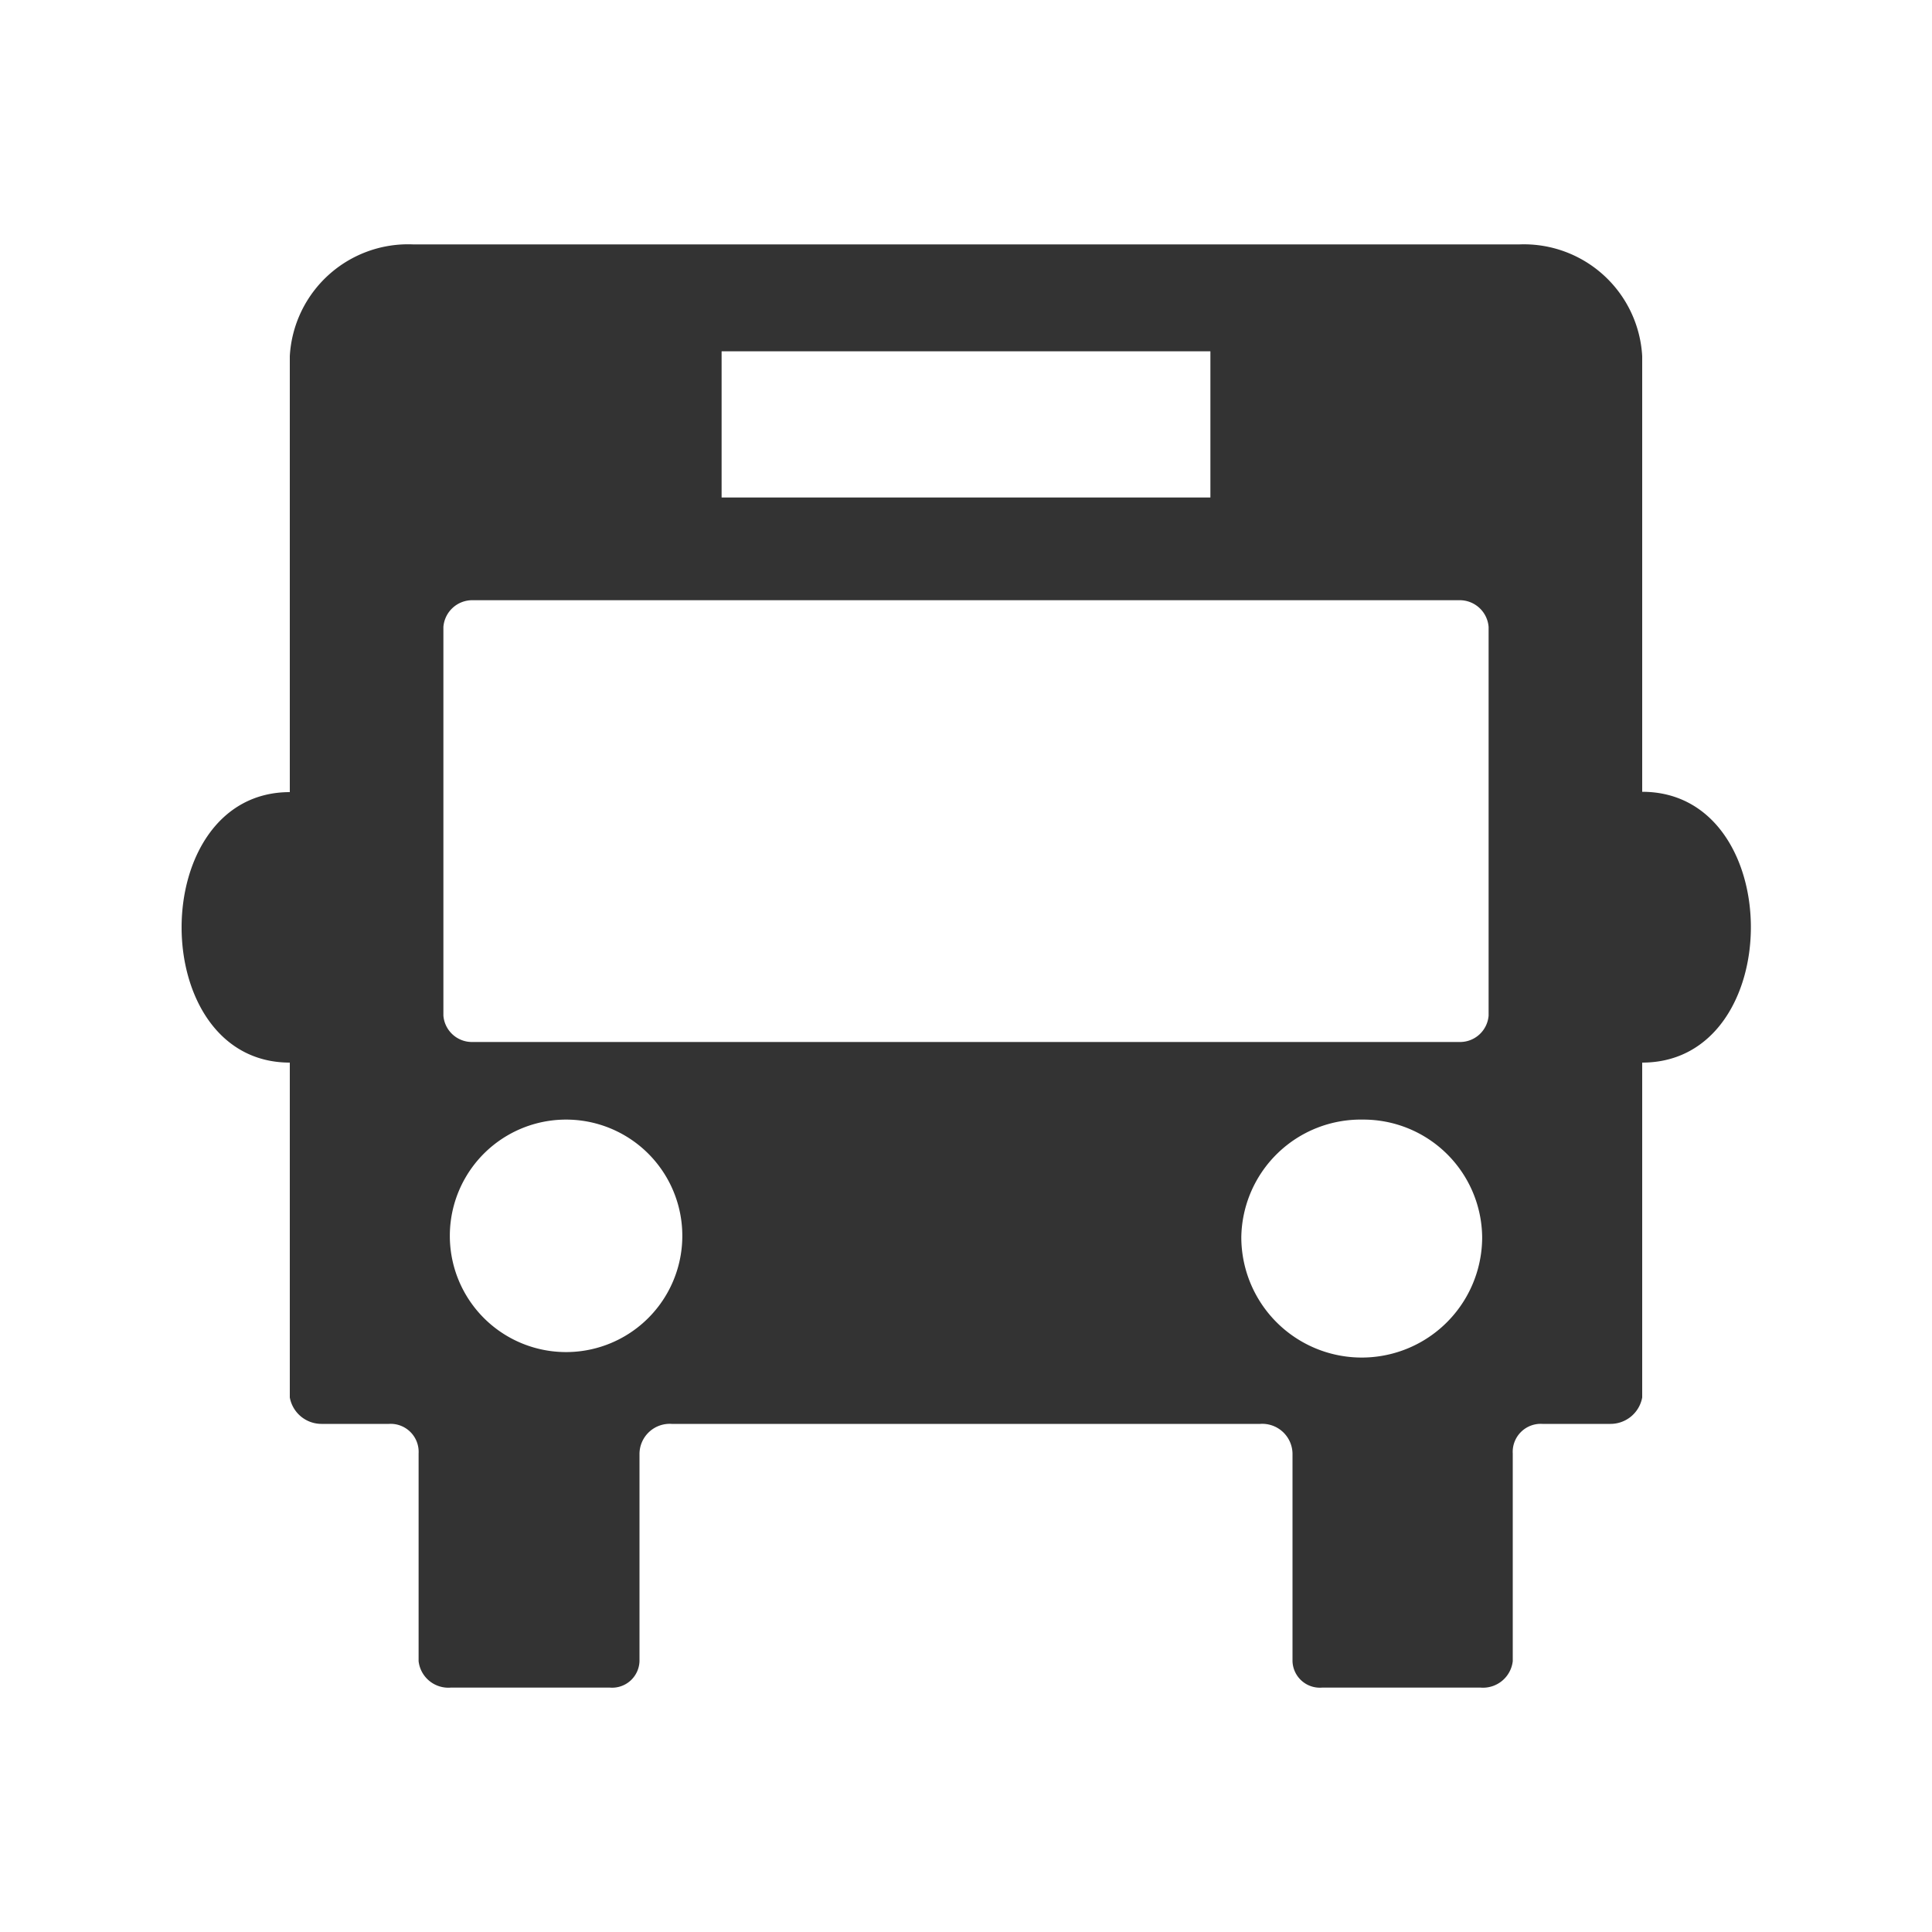
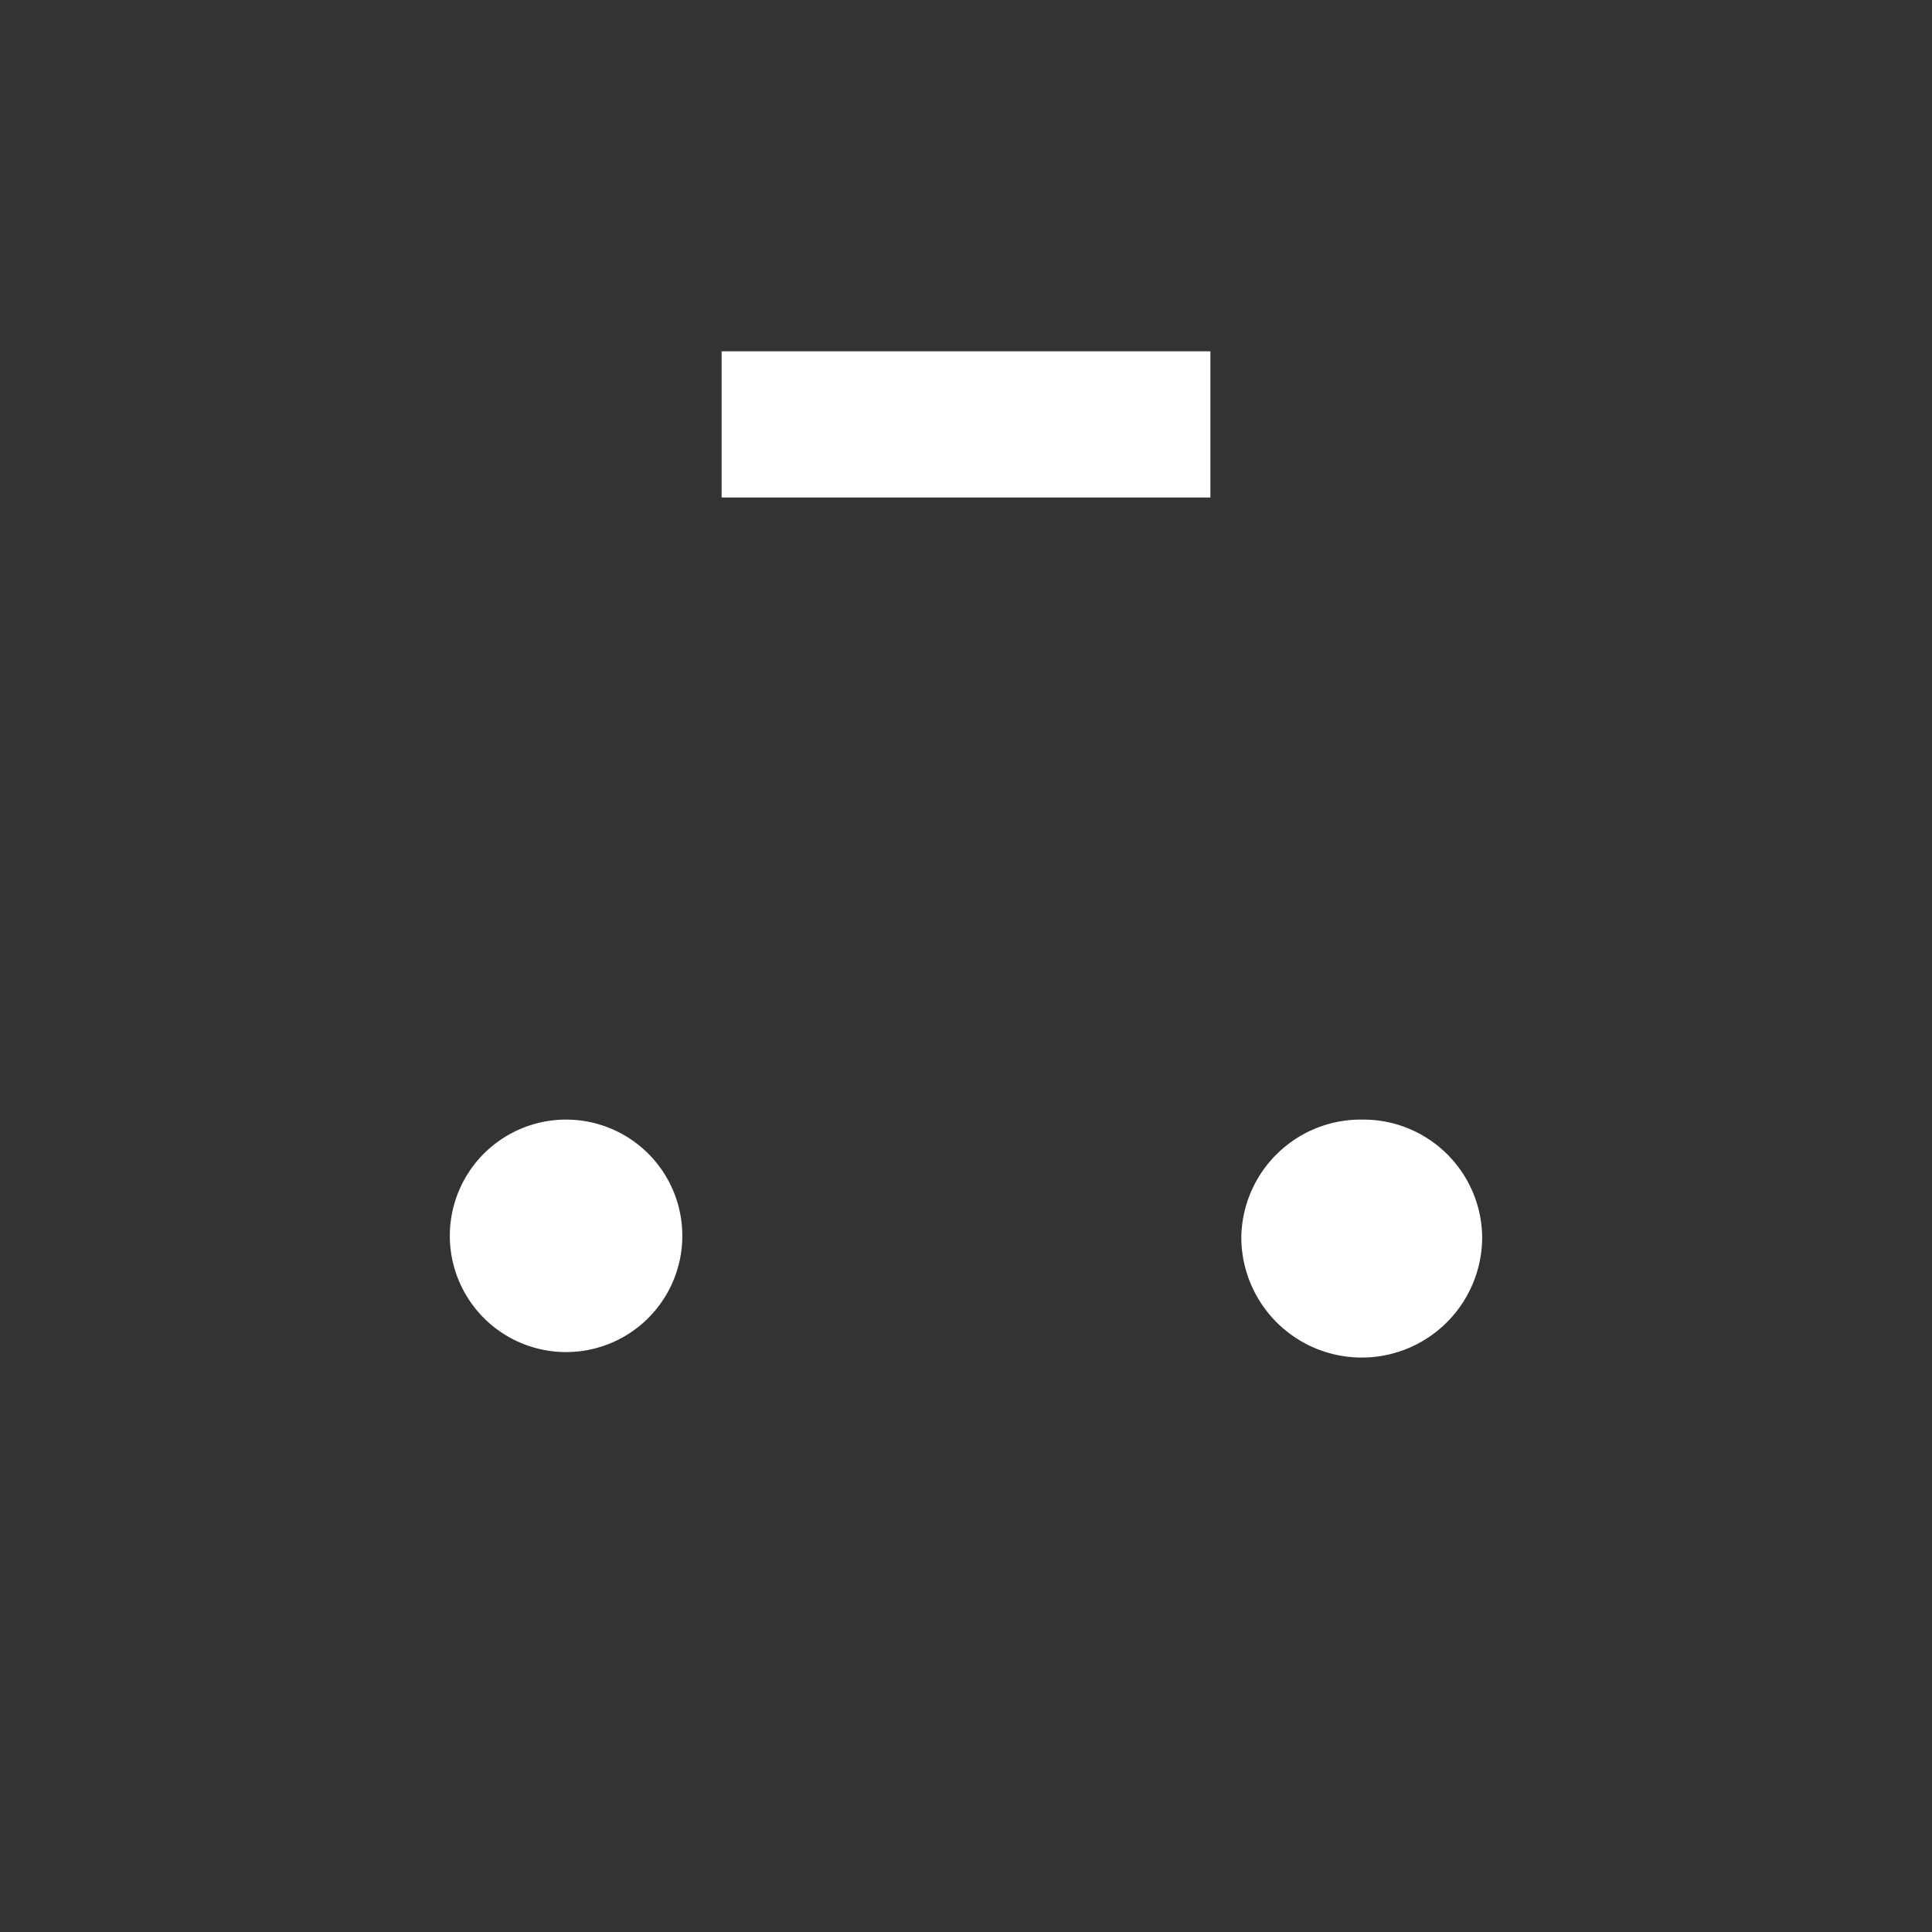
<svg xmlns="http://www.w3.org/2000/svg" id="レイヤー_1のコピー" data-name="レイヤー 1のコピー" viewBox="0 0 60 60">
  <rect x="0" y="0" width="60" height="60" fill="#333333" stroke="none" />
  <defs>
    <style>.cls-1{fill:#fff;}</style>
  </defs>
  <title>home-contentsmenu-04</title>
  <path class="cls-1" d="M42.33,34.77a3.71,3.71,0,0,0-3.78,3.65,3.74,3.74,0,0,0,7.48,0A3.69,3.69,0,0,0,42.33,34.77Z" />
-   <path class="cls-1" d="M45.32,18.64H14.68a.9.9,0,0,0-.91.83V31.54a.89.89,0,0,0,.91.82H45.32a.89.89,0,0,0,.91-.82V19.47A.9.9,0,0,0,45.32,18.64Z" />
  <path class="cls-1" d="M17.58,34.77a3.61,3.61,0,1,0,0,7.22,3.61,3.61,0,1,0,0-7.22Z" />
-   <path class="cls-1" d="M-290-103V95H143V-103ZM119.89-17.13l2.18,5.19-5.19-2.18a15.67,15.67,0,0,1-20.53-1.39,15.66,15.66,0,0,1,0-22.14,15.66,15.66,0,0,1,22.15,0A15.65,15.65,0,0,1,119.89-17.13Zm-46.37-40a22.55,22.55,0,0,1,31.9,0,22.41,22.41,0,0,1,6.3,12.4,18.61,18.61,0,0,0-4.3-.52,18.56,18.56,0,0,0-13.19,5.46,18.56,18.56,0,0,0-5.46,13.2,18.56,18.56,0,0,0,1.77,7.91,22.52,22.52,0,0,1-14.69-4.55l-7.48,3.15,3.15-7.49A22.54,22.54,0,0,1,73.52-57.12Zm-61,7.83a7.23,7.23,0,0,1,7.22-7.22H40.28a7.23,7.23,0,0,1,7.22,7.22v26.4l-.78.78-7.83,7.84-.79.78H19.72a7.23,7.23,0,0,1-7.22-7.22ZM-51.34-20.46a6.94,6.94,0,0,1,1.75-2.47A8.56,8.56,0,0,1-48.06-24a17.16,17.16,0,0,1,2.21-1.06c1-.39,2-.72,2.82-1.07a10.33,10.33,0,0,0,1.33-.62,4.58,4.58,0,0,0,1-.7,2.39,2.39,0,0,0,.56-.83A2.46,2.46,0,0,0-40-29c0-.28,0-.54,0-.8a9.49,9.49,0,0,0-.25-2,8.6,8.6,0,0,1-1.15-1.69,18.31,18.31,0,0,1-1-2.38,4.48,4.48,0,0,1-1.14-.73,5.19,5.19,0,0,1-1.22-1.69A8.18,8.18,0,0,1-45.31-40a3.42,3.42,0,0,1-.08-.77A3.55,3.55,0,0,1-45-42.38a4,4,0,0,1,.65-.94l-.18-.79v-.08h0v-.07c0-.05,0-.1,0-.17s0-.27,0-.42a2.64,2.64,0,0,1,0-.28s0-.09,0-.13A18.46,18.46,0,0,1-45-48.74a14.28,14.28,0,0,1,.26-2.71,17.38,17.38,0,0,1,.92-3.2,4.27,4.27,0,0,1,.33-.68c.13-.21.28-.42.43-.62a9.52,9.52,0,0,1,1-1.08,6.3,6.3,0,0,1,.6-.52,2.73,2.73,0,0,1,.3-.21l.18-.09a.46.46,0,0,1,.14,0,1,1,0,0,1,.22,0l.16,0a.56.56,0,0,1,.19.07h0l.12.06.2.08a5,5,0,0,0,.58.19,10.83,10.83,0,0,0,1.66.38,3.53,3.53,0,0,0,.51,0l.28,0,.29-.05c.22,0,.49-.11.84-.17l.85-.12c.87-.08,1.65-.16,2.4-.16a7.43,7.43,0,0,1,1.58.15,5.24,5.24,0,0,1,1.5.56,5.54,5.54,0,0,1,1,.65,8.74,8.74,0,0,1,1,1.06,6.56,6.56,0,0,1,2.44,1.32,6.16,6.16,0,0,1,1.55,2.17,8,8,0,0,1,.5,1.64,11.2,11.2,0,0,1,.21,2.22,16.75,16.75,0,0,1-.31,3.1c-.12.64-.25,1.19-.36,1.6a4.28,4.28,0,0,1,.55.87,3.39,3.39,0,0,1,.33,1.49,3.42,3.42,0,0,1-.08.77,7.62,7.62,0,0,1-.91,2.31,4.75,4.75,0,0,1-1.34,1.4,4.3,4.3,0,0,1-.66.36,18.31,18.31,0,0,1-1,2.38,8.74,8.74,0,0,1-1.15,1.69,9.49,9.49,0,0,0-.25,2,7.39,7.39,0,0,0,0,.8,2.41,2.41,0,0,0,.31,1,2.72,2.72,0,0,0,.65.76,4.64,4.64,0,0,0,.65.45A15.61,15.61,0,0,0-24-25.79c.93.35,1.93.7,2.91,1.16a11.3,11.3,0,0,1,1.9,1.1,7.33,7.33,0,0,1,2.09,2.26,7.46,7.46,0,0,1,.74,1.82A9.82,9.82,0,0,1-16-16.86a1.62,1.62,0,0,1-.1.54,2.05,2.05,0,0,1-.25.46,3.5,3.5,0,0,1-.83.79,5.64,5.64,0,0,1-.77.48,10.84,10.84,0,0,1-1.35.6,19.15,19.15,0,0,1-2.39.73A36.38,36.38,0,0,1-26-12.5a66.78,66.78,0,0,1-8,.43,65.06,65.06,0,0,1-9-.56A27.39,27.39,0,0,1-48.68-14a9.31,9.31,0,0,1-2.2-1.13,3.27,3.27,0,0,1-.75-.73,1.61,1.61,0,0,1-.26-.46,1.47,1.47,0,0,1-.11-.56A9.22,9.22,0,0,1-51.34-20.46Zm-162.16-.25a7.23,7.23,0,0,1-7.22,7.22h-20.56a7.23,7.23,0,0,1-7.22-7.22V-44.12l.78-.79,10.82-10.82.79-.78h15.39a7.23,7.23,0,0,1,7.22,7.22Zm47.37,3a17.28,17.28,0,0,0-12.66-5.46h-8.71V-52.31h8.71a17.31,17.31,0,0,1,12.66,5.45Zm23.63-5.46h-8.71a17.28,17.28,0,0,0-12.66,5.46V-46.86a17.31,17.31,0,0,1,12.66-5.45h8.71Zm61,6.42a4.4,4.4,0,0,1-.75,2.45,4.33,4.33,0,0,1-1.93,1.58,4.2,4.2,0,0,1-1.7.35h-26.24a4.4,4.4,0,0,1-2.45-.75A4.33,4.33,0,0,1-116.15-15a4.2,4.2,0,0,1-.35-1.7V-48.16a4.4,4.4,0,0,1,.75-2.45,4.35,4.35,0,0,1,1.93-1.59,4.37,4.37,0,0,1,1.7-.34h3.78v-.66h5.47a3.19,3.19,0,0,1,0-.54A3.91,3.91,0,0,1-99-57.65a3.91,3.91,0,0,1,3.91,3.91,3.19,3.19,0,0,1,0,.54h5.47v.66h3.78a4.39,4.39,0,0,1,2.45.74,4.39,4.39,0,0,1,1.58,1.93,4.29,4.29,0,0,1,.35,1.71Zm67.78,69.14H-27.45V43.52H-39.52v8.89H-54.28V17.76h11.65V7.59h17.26V17.76h11.65ZM51,33V43.4a1,1,0,0,1-1,.82h-2.1a.87.87,0,0,0-.92.92v6.45a.93.93,0,0,1-1,.82H41.06a.85.85,0,0,1-.92-.82V45.14a.94.94,0,0,0-1-.92H20.86a.94.94,0,0,0-1,.92v6.45a.85.85,0,0,1-.92.82H14a.93.93,0,0,1-1-.82V45.14a.87.87,0,0,0-.92-.92H10a1,1,0,0,1-1-.82V33c-4.48,0-4.48-8.4,0-8.4V11.06a3.68,3.68,0,0,1,3.83-3.47H47.19A3.68,3.68,0,0,1,51,11.06V24.59C55.5,24.59,55.5,33,51,33Zm66.19,10.8a4.52,4.52,0,0,1-4.83,3.81l-.5-.06.05.06-26,10.1L89,49.05,79,52.71l1.14-6.56.25-.12a5.45,5.45,0,0,0-3.81-4.76c-1.53-.62-2.87-.16-4.38-.16s-1.59-.55-2-1.75.16-1.91.16-2.62-.16-1-.55-1.19a2.18,2.18,0,0,1-.8-.64c-.24-.32.32-1,.32-1a1.6,1.6,0,0,1-.64-.55c-.16-.32.48-1.12.48-1.75s-.56-.64-1.27-.8-1.52-.71-1.2-1.51A49.58,49.58,0,0,0,68.34,24c.16-1-.31-.71-.47-2.46s1-5.24,1.52-6.59a2.11,2.11,0,0,0-.34.16l-1.2,1.47s-.56-2.2,1.12-5.91c.68-1.49,3.21-2.86,5.25-3.69a20.13,20.13,0,0,1,8-1.56C83.53,4.13,86,2.79,90.63,2.6l.52,0c.07.06.13-.19.29-.25a22.1,22.1,0,0,1,2.93,0c.2.08.37.41.35.37,4.88-.17,11.6,1.77,14,6.05a17.93,17.93,0,0,1,1.35,2.83c4.11-4.84,11.91-1.51,13,5.3,1,6.1-1.61,8.58-8.31,22.46C112.81,43.51,113.73,46.31,117.21,43.79Z" />
  <polygon class="cls-1" points="34.2 15.45 37.59 15.45 37.59 10.91 34.76 10.91 25.25 10.91 22.41 10.91 22.41 15.45 25.8 15.45 34.2 15.45" />
</svg>